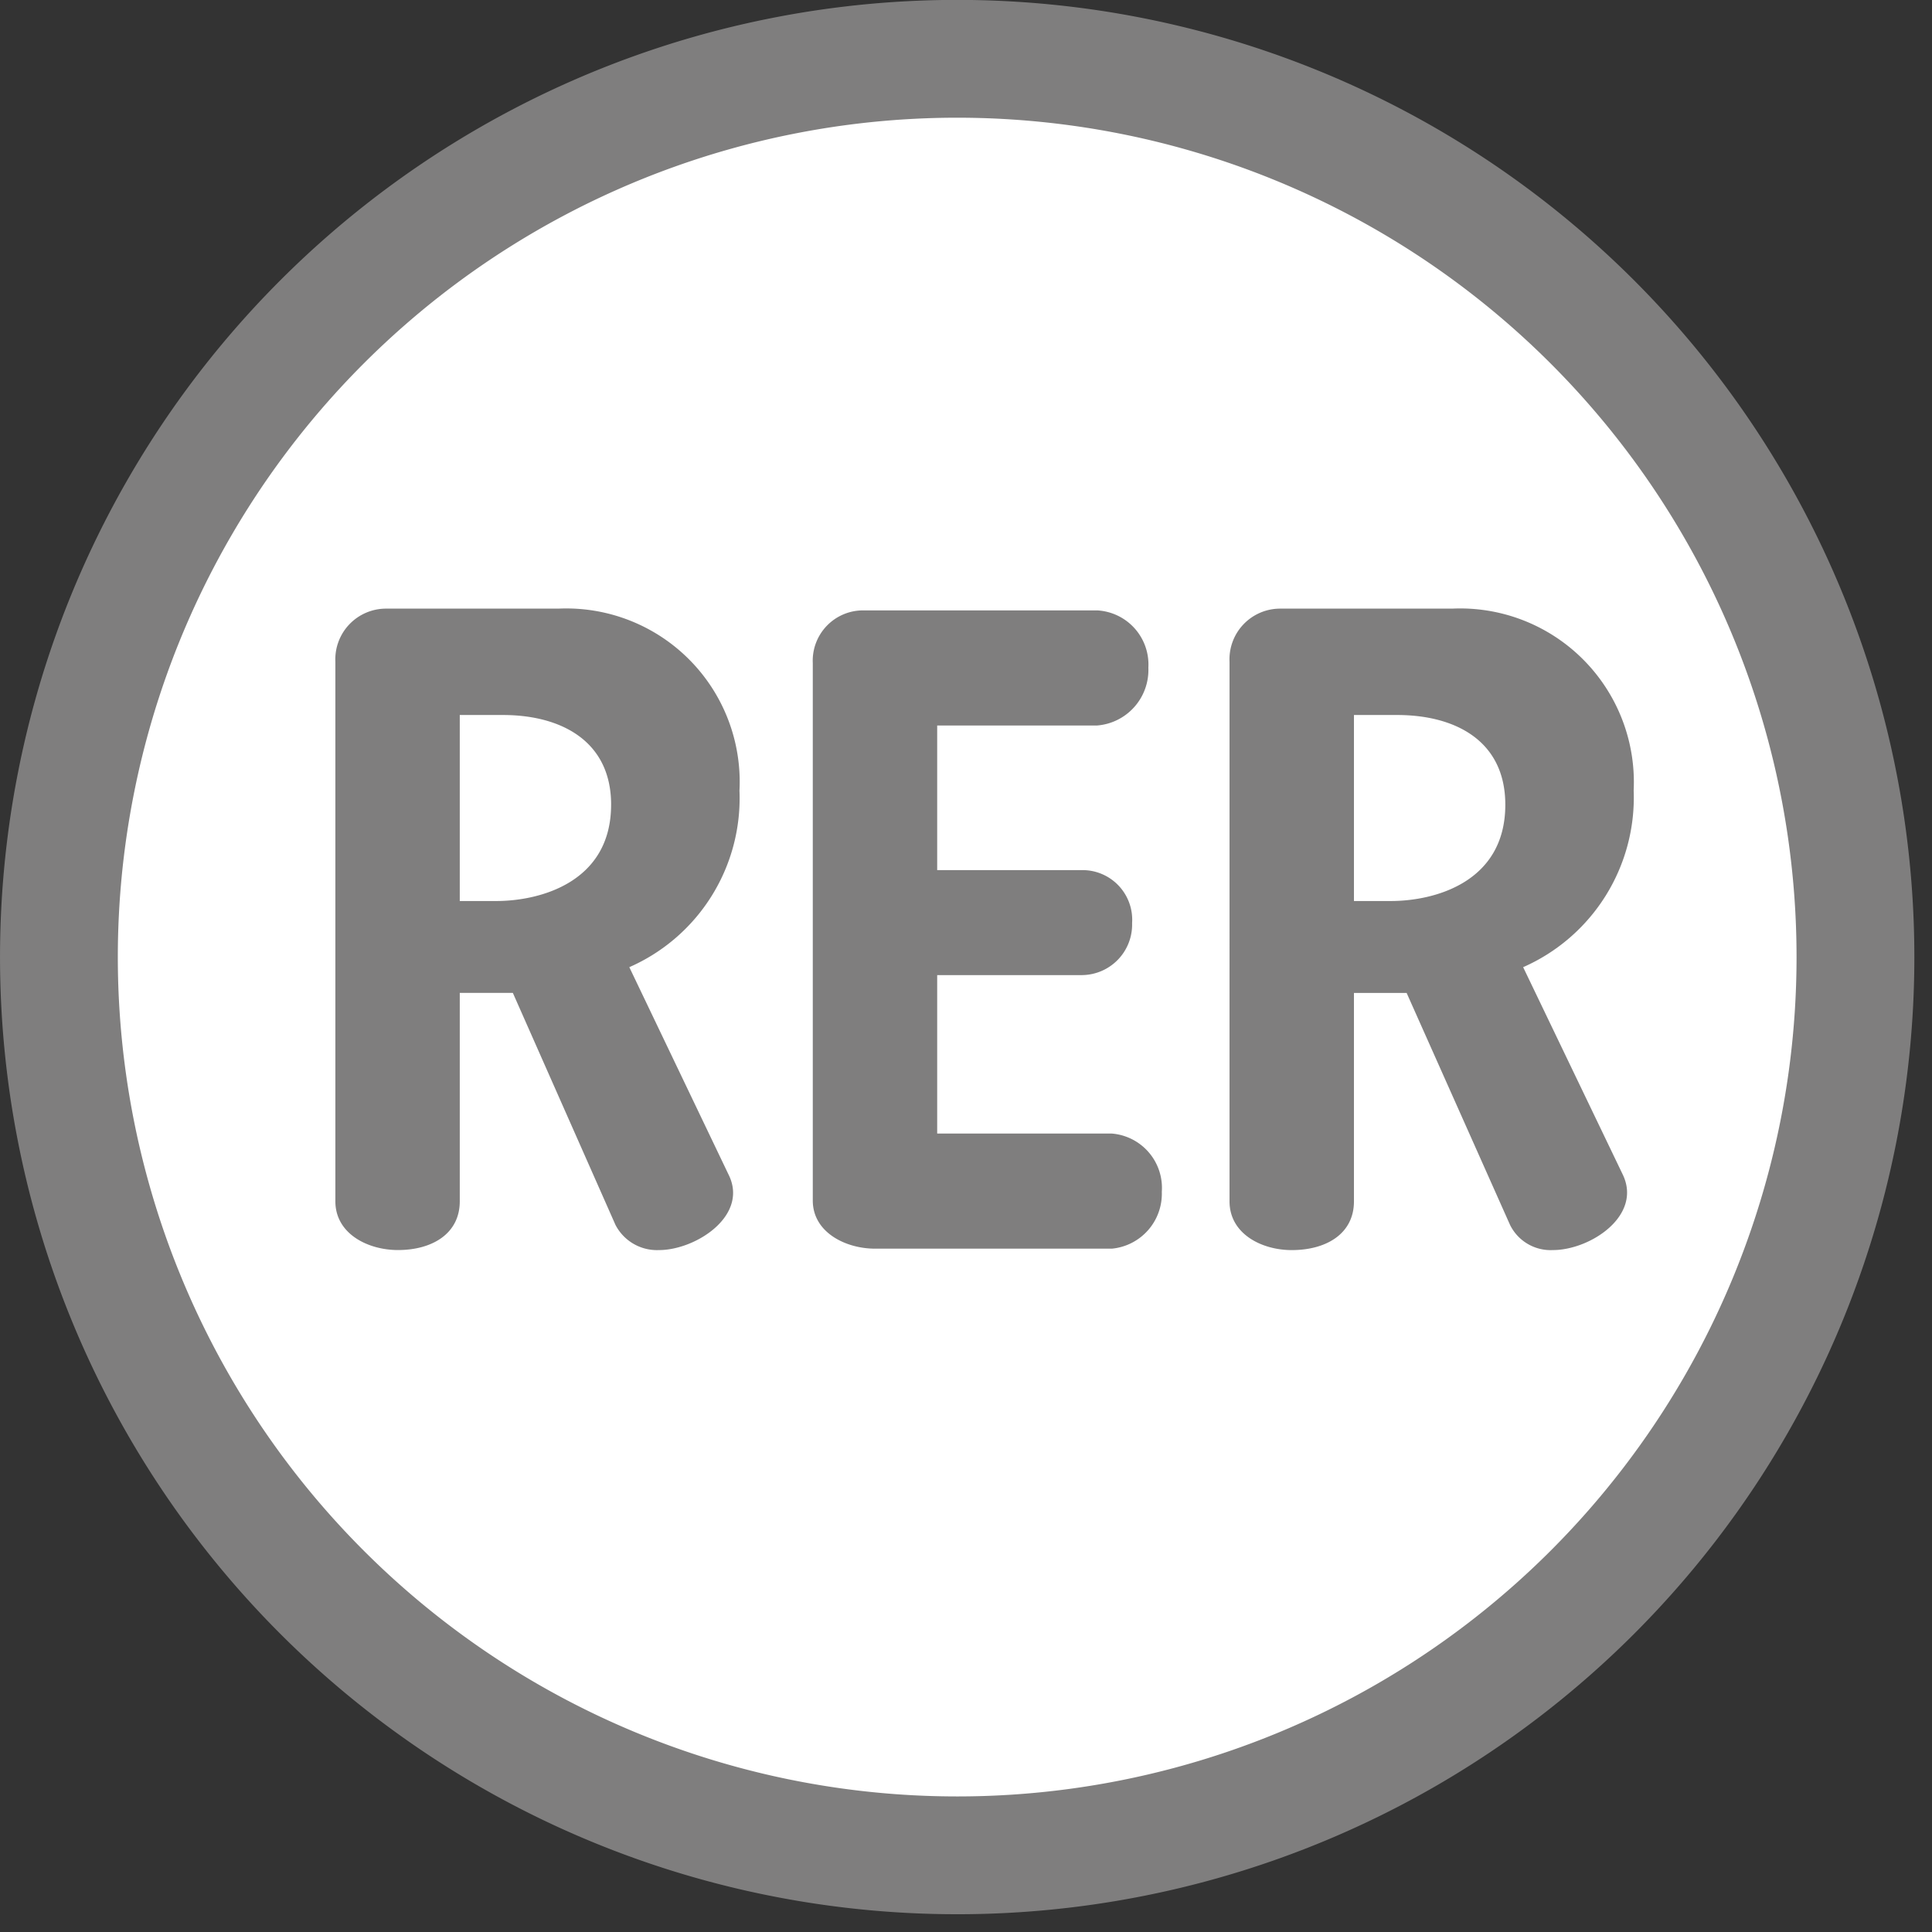
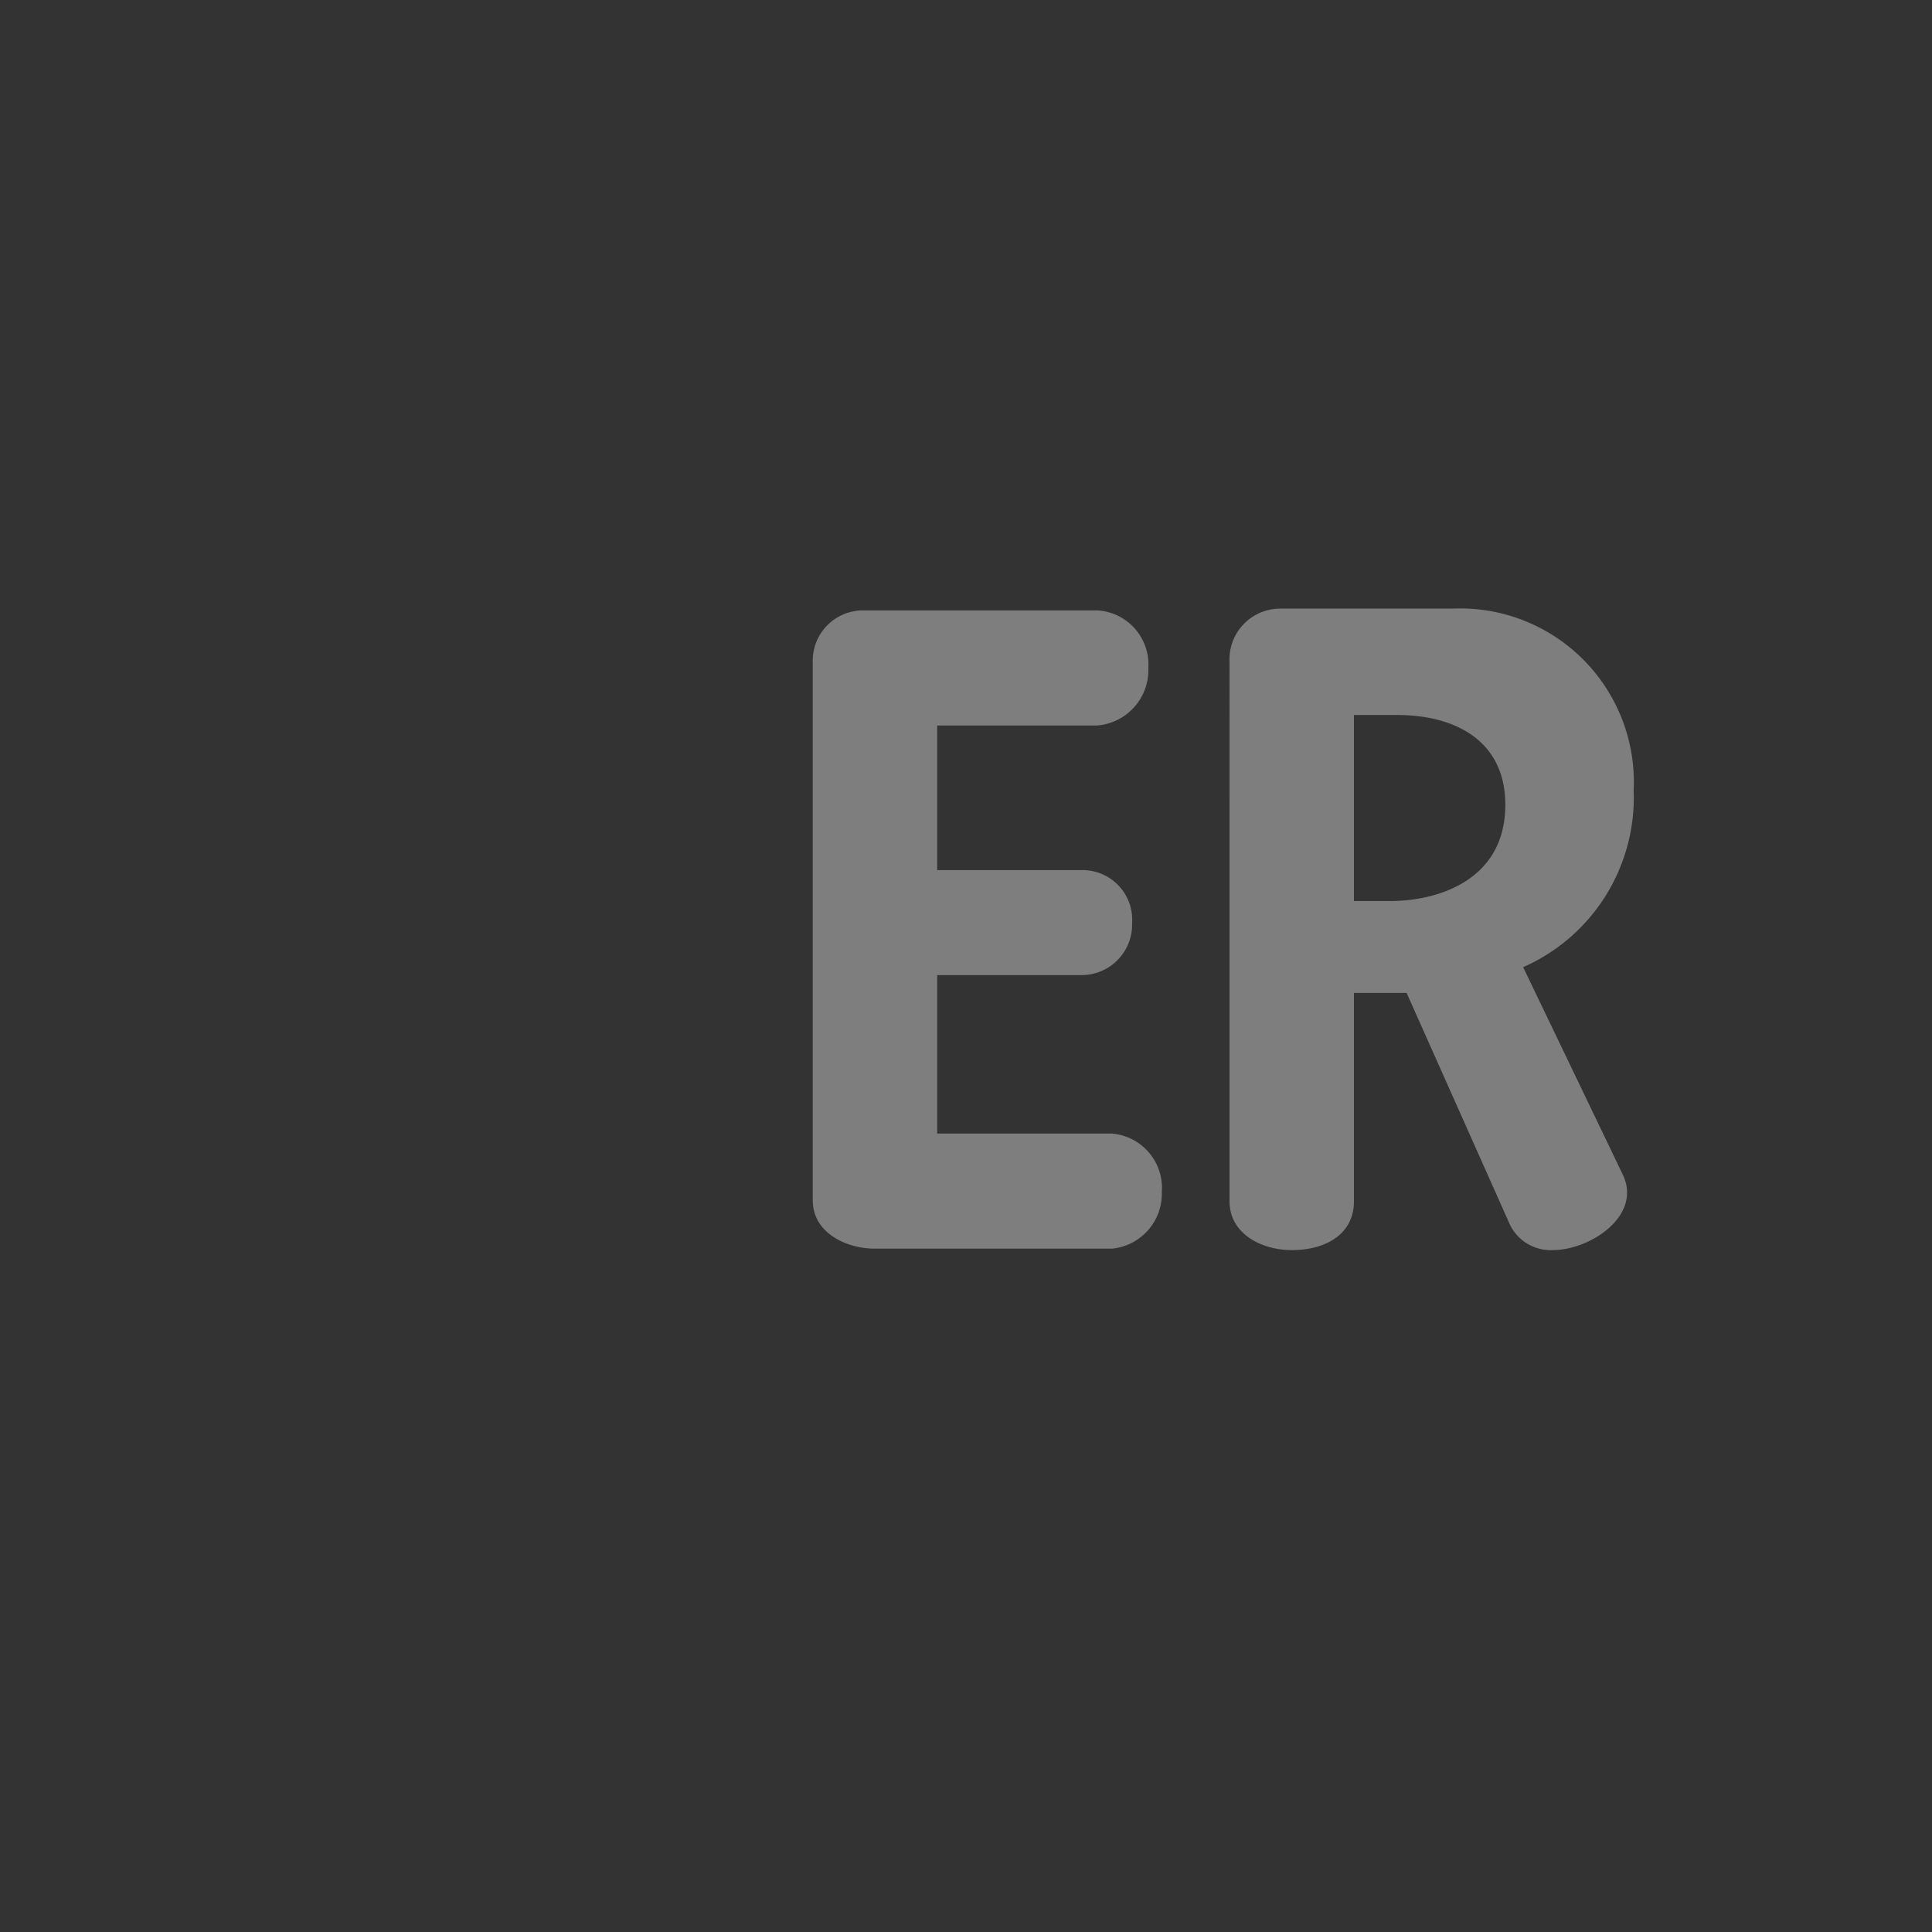
<svg xmlns="http://www.w3.org/2000/svg" viewBox="-2 -2 82 82">
  <rect x="-2" y="-2" width="82" height="82" fill="#333333" stroke="none" />
  <defs>
    <style>.cls-1{fill:white;stroke-width:5;stroke:#7f7e7e;stroke-miterlimit:10;}.cls-2{fill:#7f7e7e;}</style>
  </defs>
-   <path class="cls-1" d="M76.751,38.621A38.125,38.125,0,1,0,38.625,76.746,38.12,38.12,0,0,0,76.751,38.621" />
  <path class="cls-2" d="M61.89,32.155c0-2.724-2.136-3.808-4.591-3.808h-1.833v7.895H57.03c1.85,0,4.86-.79,4.86-4.087m5.448-.605a7.868,7.868,0,0,1-4.691,7.5l4.22,8.786c.858,1.749-1.362,3.221-2.96,3.221a1.919,1.919,0,0,1-1.816-1.068l-4.389-9.845h-2.236v8.845c0,1.379-1.178,2.069-2.641,2.069-1.278,0-2.64-.69-2.64-2.069V26.085a2.151,2.151,0,0,1,2.152-2.253H59.636A7.373,7.373,0,0,1,67.338,31.549Z" />
-   <path class="cls-2" d="M23.938,32.155c0-2.724-2.152-3.808-4.59-3.808H17.514v7.895h1.547c1.849,0,4.876-.79,4.876-4.087m5.448-.605a7.831,7.831,0,0,1-4.675,7.5l4.204,8.786c.891,1.749-1.379,3.221-2.943,3.221A1.984,1.984,0,0,1,24.122,49.987l-4.355-9.845h-2.253v8.845c0,1.379-1.178,2.069-2.623,2.069-1.278,0-2.657-.69-2.657-2.069V26.085a2.154,2.154,0,0,1,2.169-2.253H21.701A7.36,7.36,0,0,1,29.386,31.549Z" />
  <path class="cls-2" d="M47.311,48.584A2.314,2.314,0,0,0,45.192,46.112H37.777V39.386h6.154a2.146,2.146,0,0,0,2.119-2.211,2.108,2.108,0,0,0-2.119-2.245H37.777v-6.138h6.793a2.365,2.365,0,0,0,2.17-2.455,2.301,2.301,0,0,0-2.17-2.43H34.649a2.136,2.136,0,0,0-2.152,2.237v22.81c0,1.353,1.396,2.043,2.64,2.043H45.192a2.343,2.343,0,0,0,2.119-2.412" />
</svg>